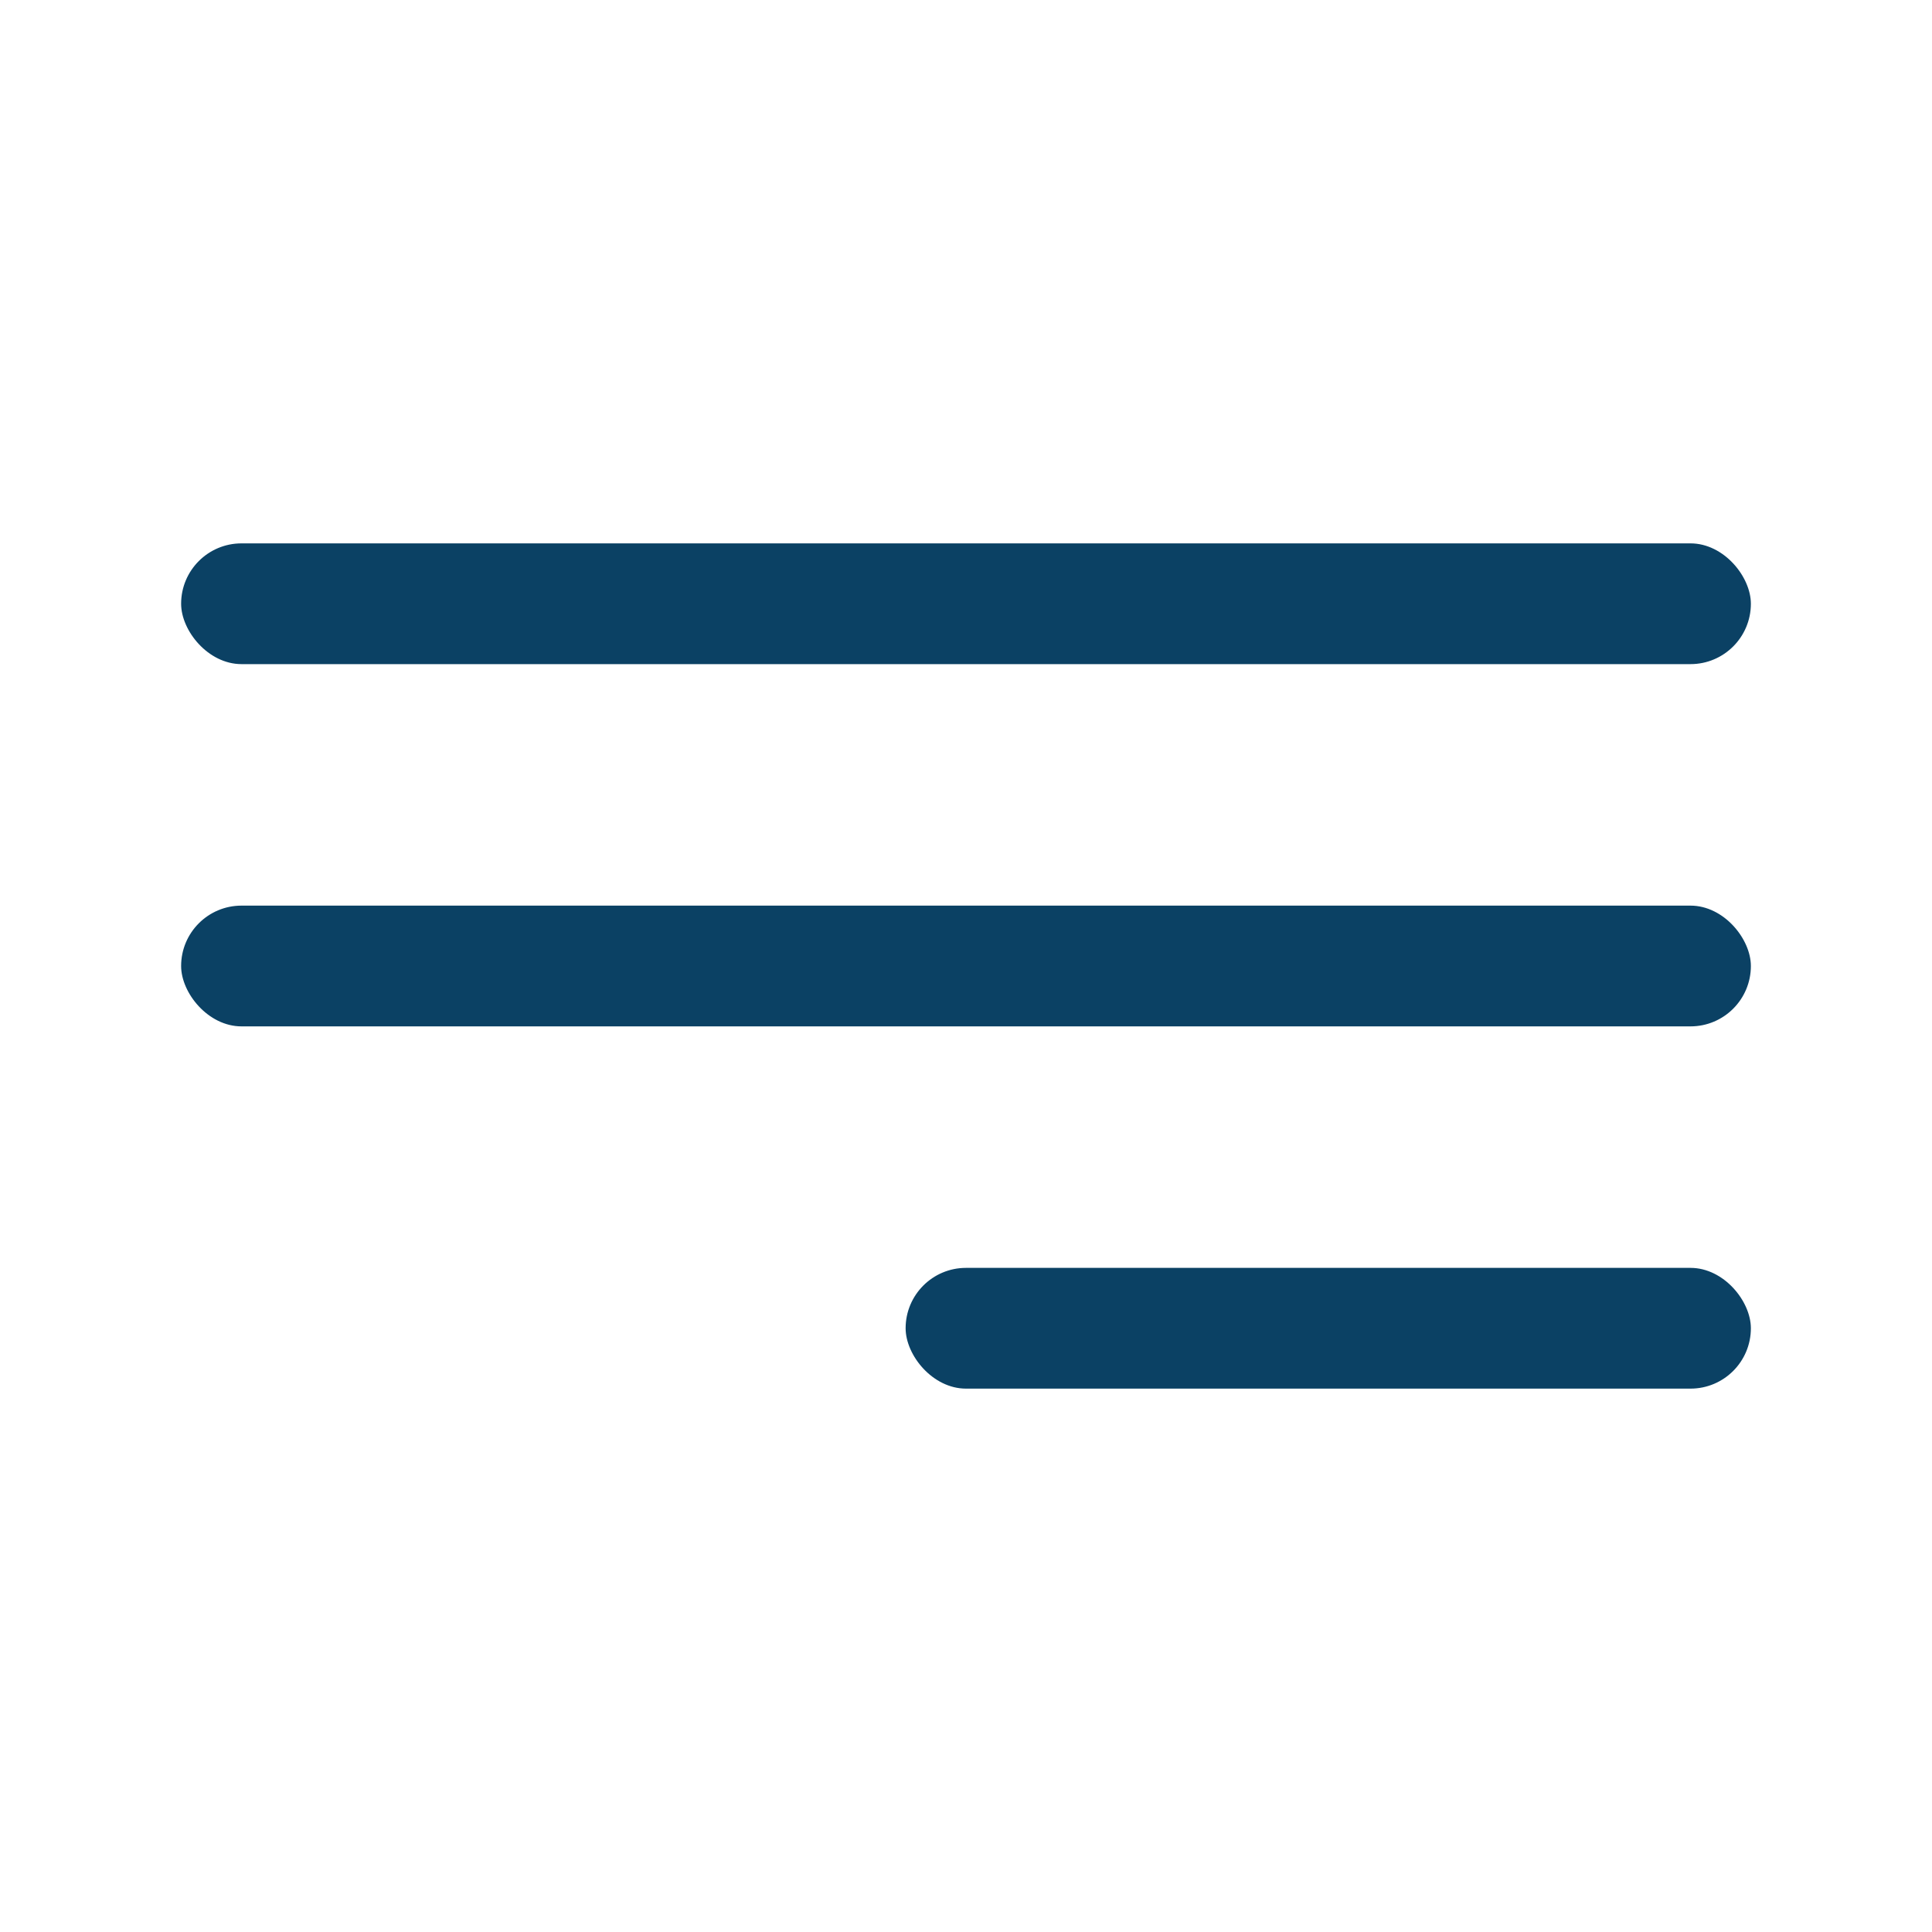
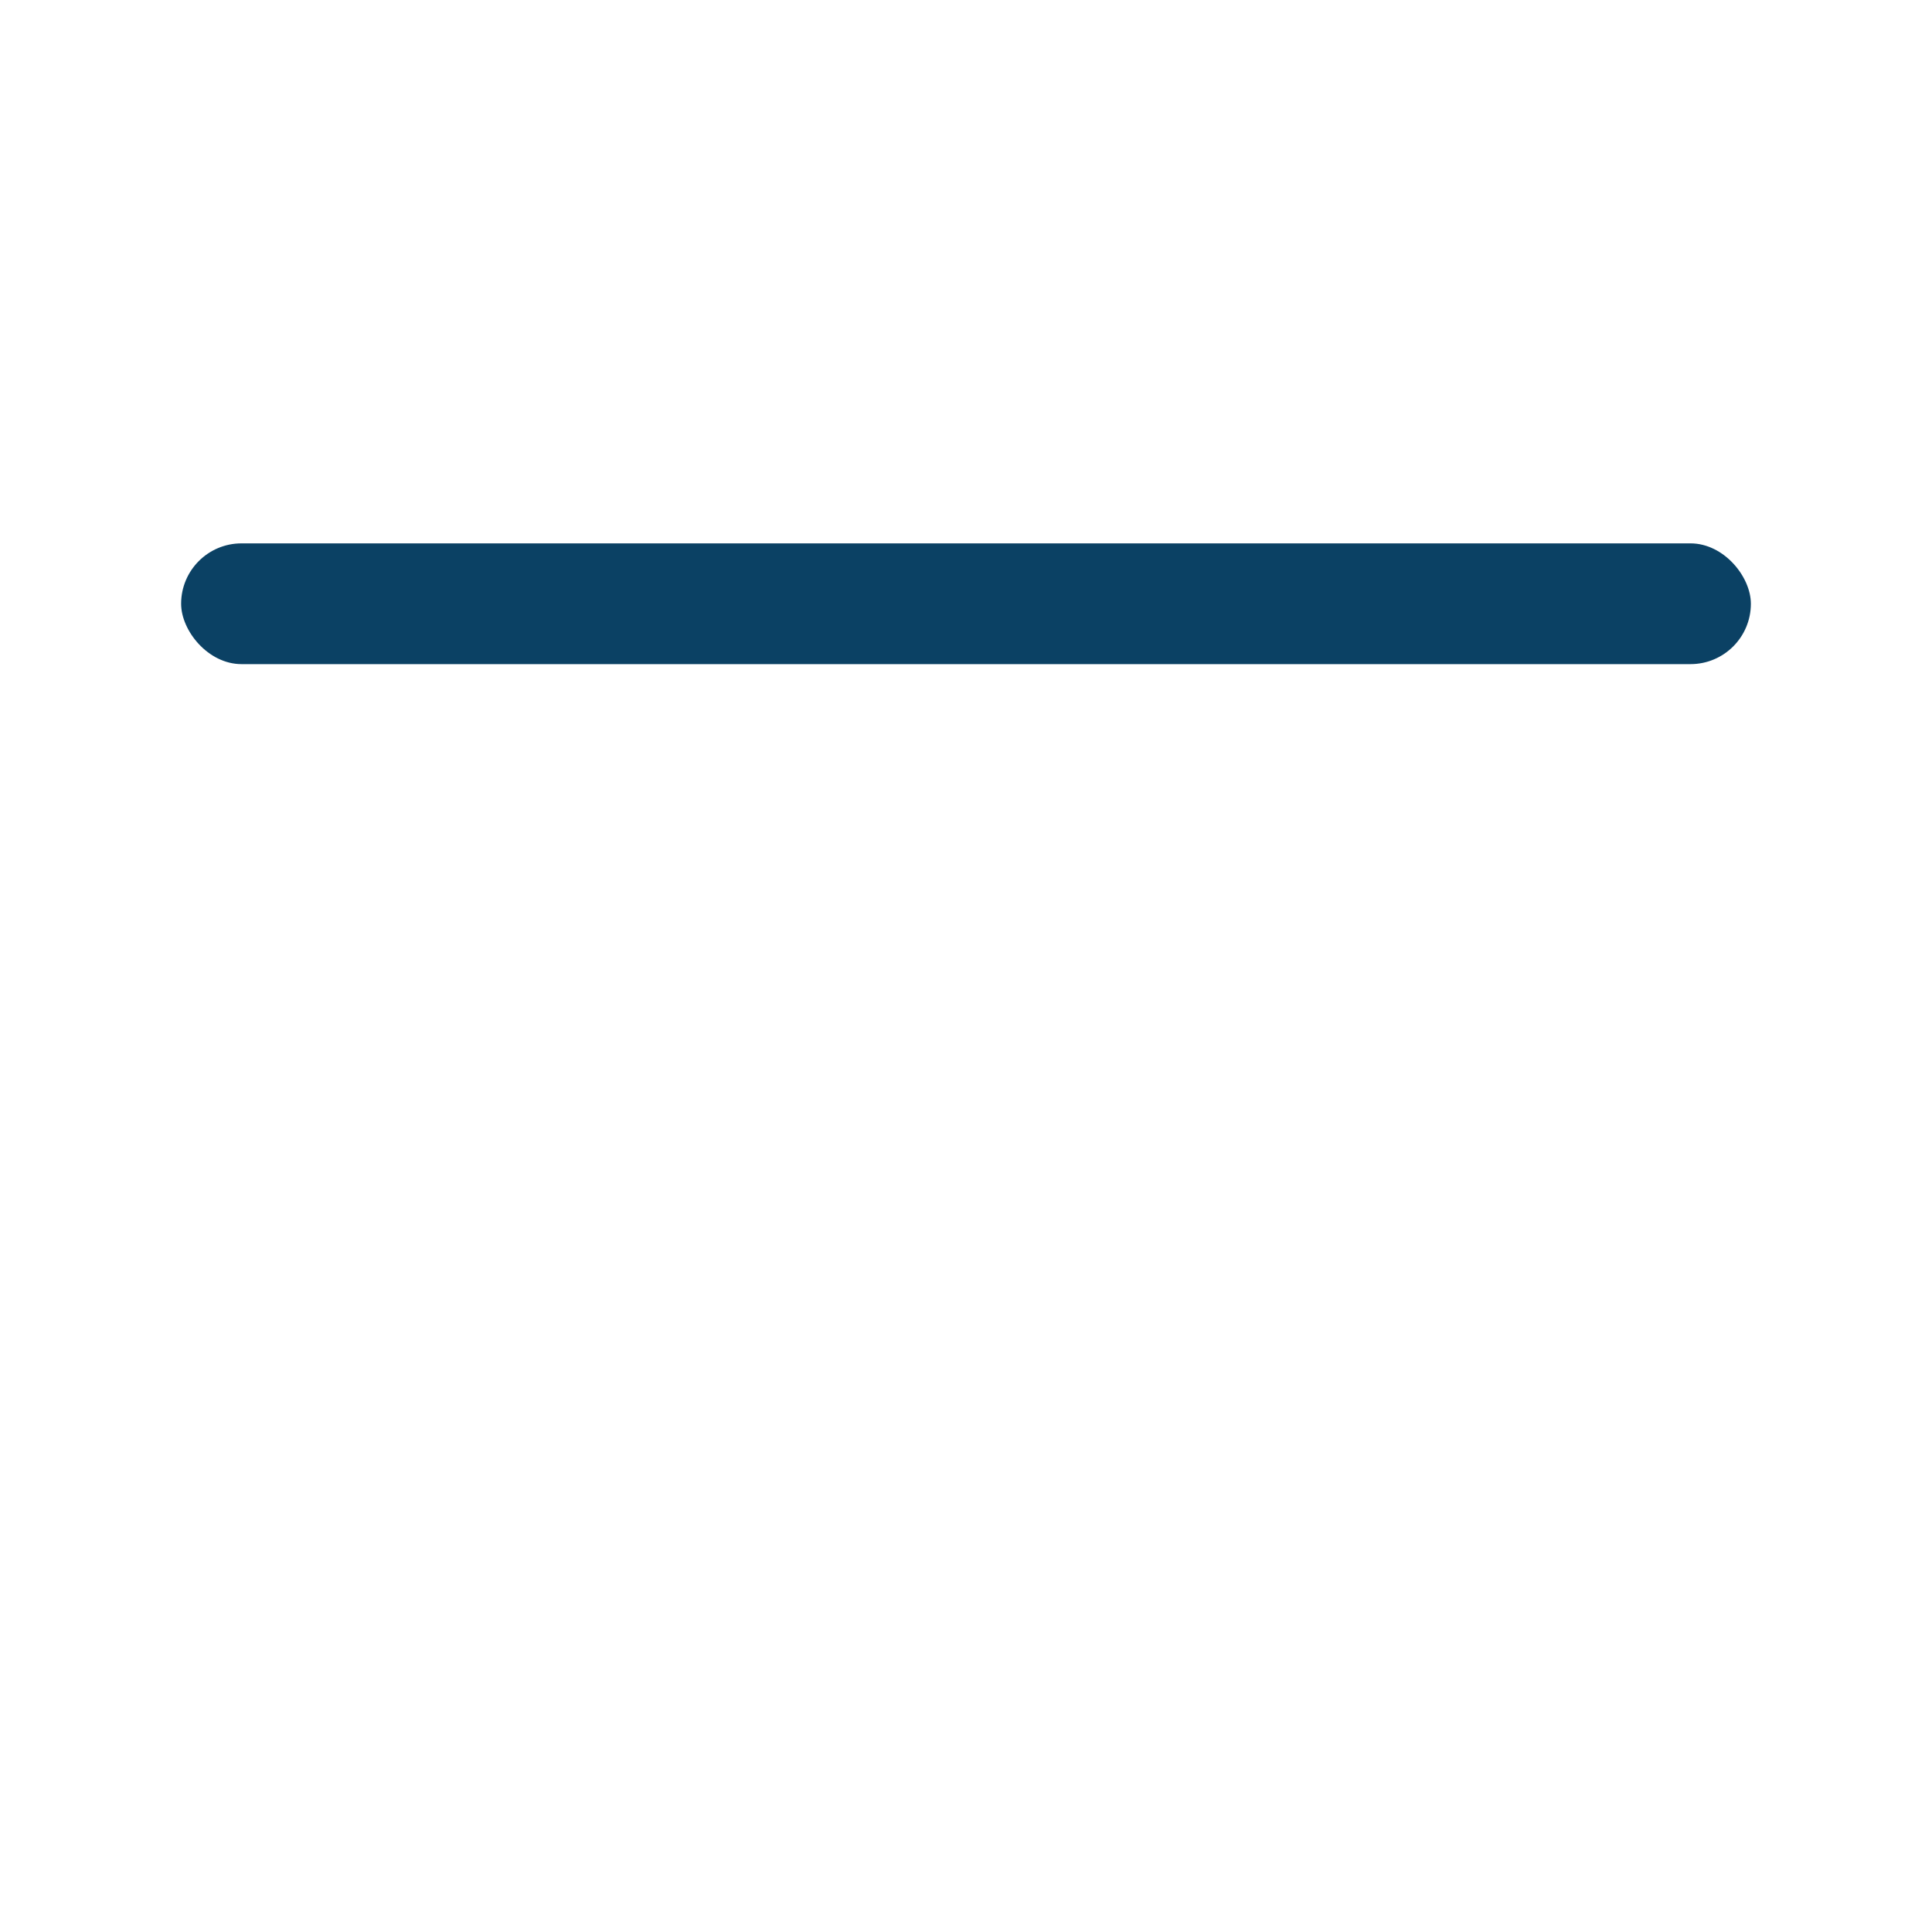
<svg xmlns="http://www.w3.org/2000/svg" width="32" height="32" viewBox="0 0 32 32" fill="none">
  <rect x="3" y="9" width="26" height="2" rx="1" fill="#0B4164" />
-   <rect x="3" y="15" width="26" height="2" rx="1" fill="#0B4164" />
-   <rect x="15" y="21" width="14" height="2" rx="1" fill="#0B4164" />
</svg>